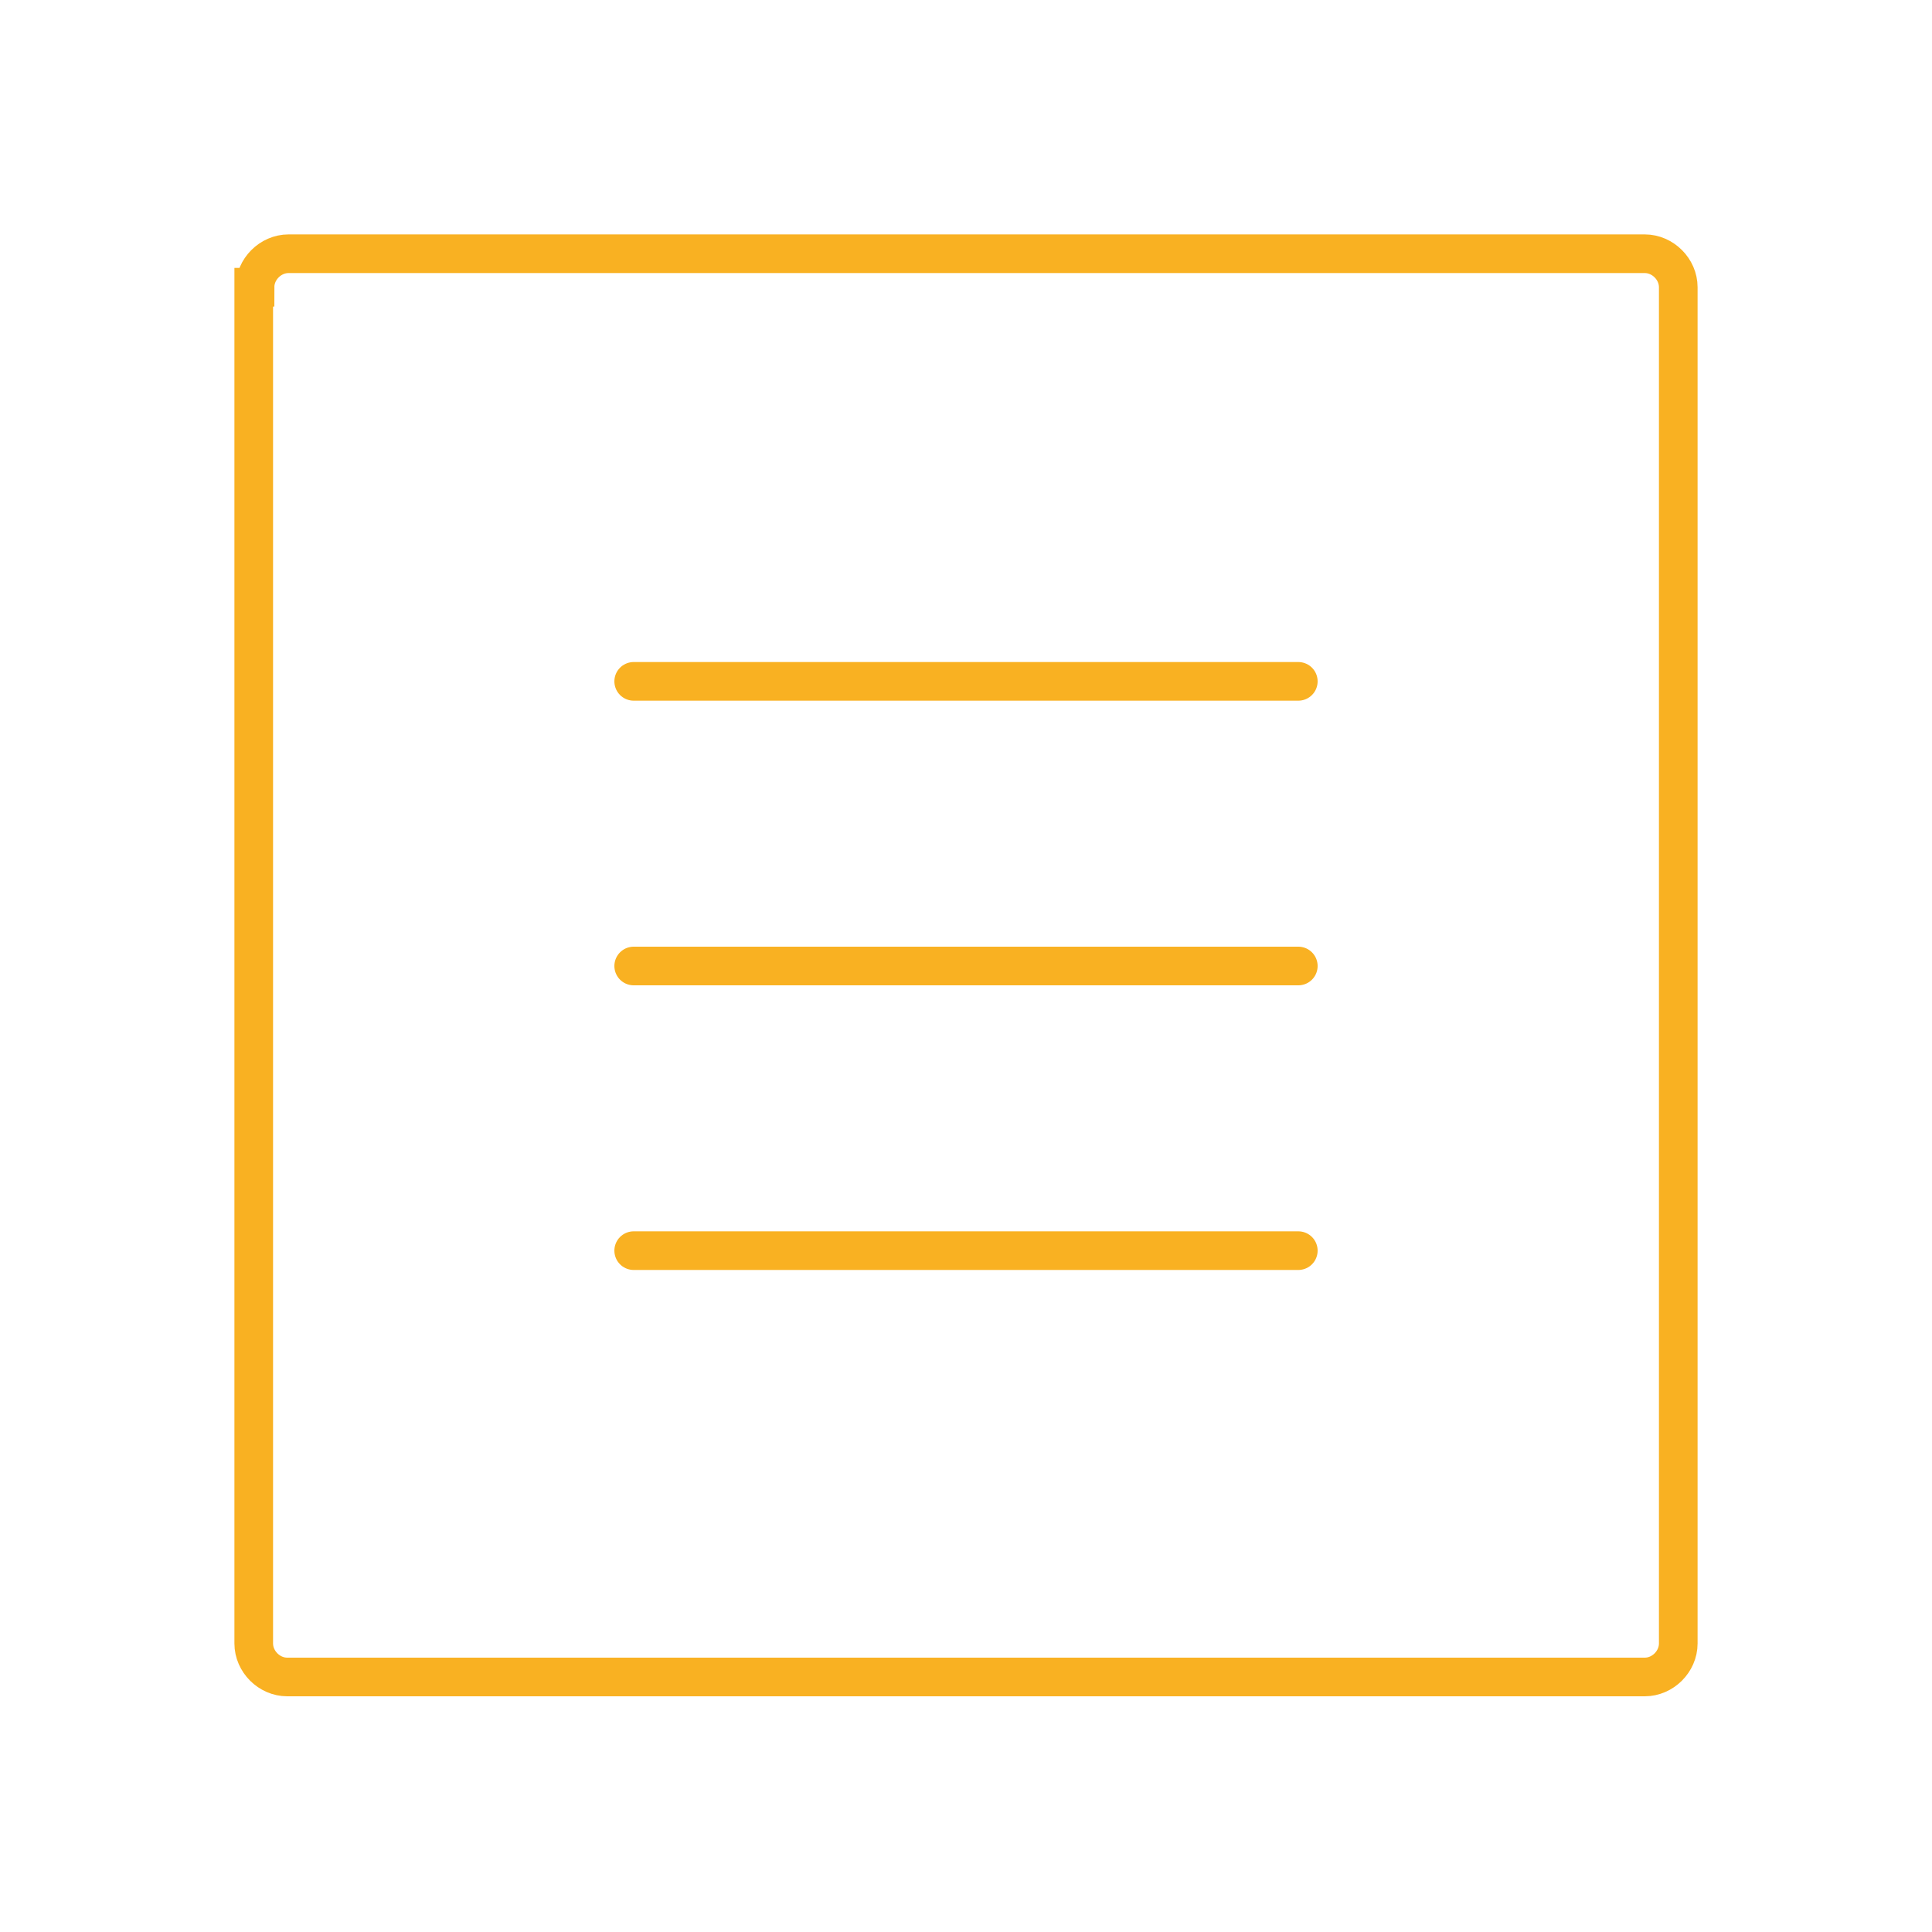
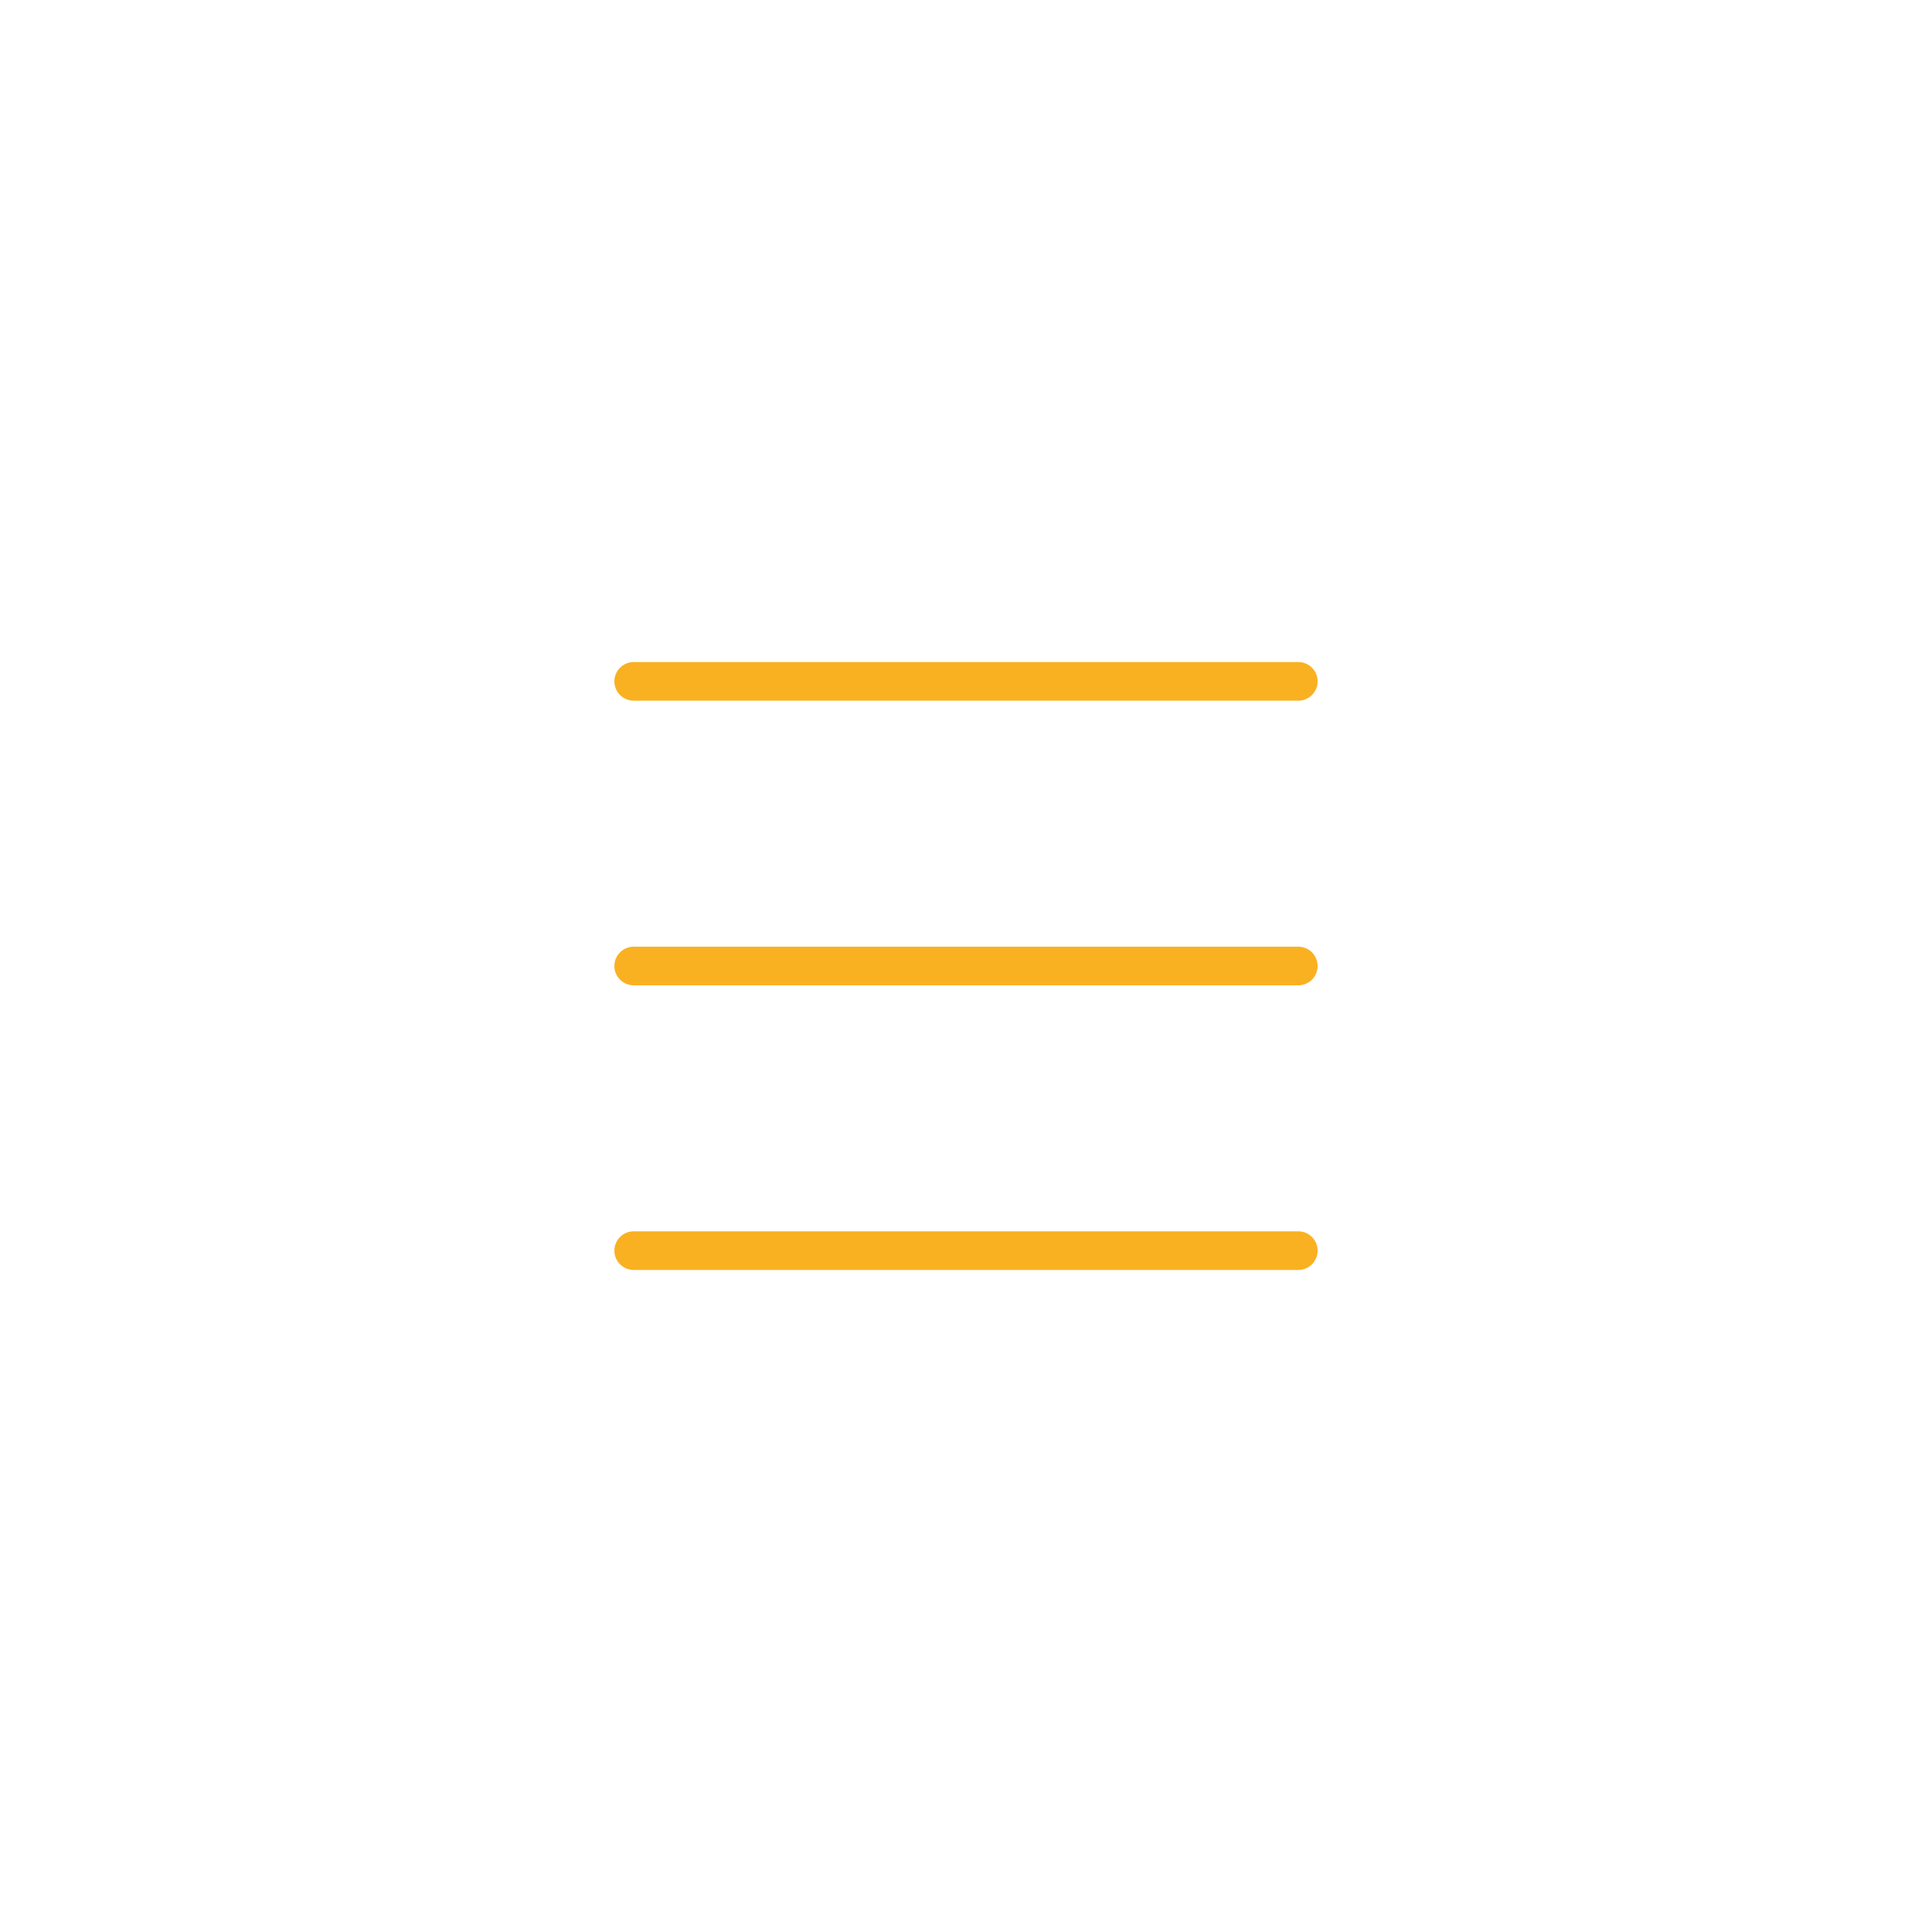
<svg xmlns="http://www.w3.org/2000/svg" version="1.1" id="Layer_1" x="0px" y="0px" width="150px" height="150px" viewBox="0 0 150 150" style="enable-background:new 0 0 150 150;" xml:space="preserve">
  <style type="text/css">
	.st0{fill:none;stroke:#F9B122;stroke-width:3;stroke-linecap:round;stroke-miterlimit:10;}
</style>
  <g>
    <path class="st0" d="M49.2,97.1h51.6" />
    <path class="st0" d="M49.2,52.9h51.6" />
    <path class="st0" d="M49.2,75h51.6" />
-     <path class="st0" d="M19.8,22.3c0-1.4,1.2-2.6,2.6-2.6h105.3c1.4,0,2.6,1.2,2.6,2.6v105.3c0,1.4-1.2,2.6-2.6,2.6H22.3   c-1.4,0-2.6-1.2-2.6-2.6V22.3z" />
  </g>
</svg>